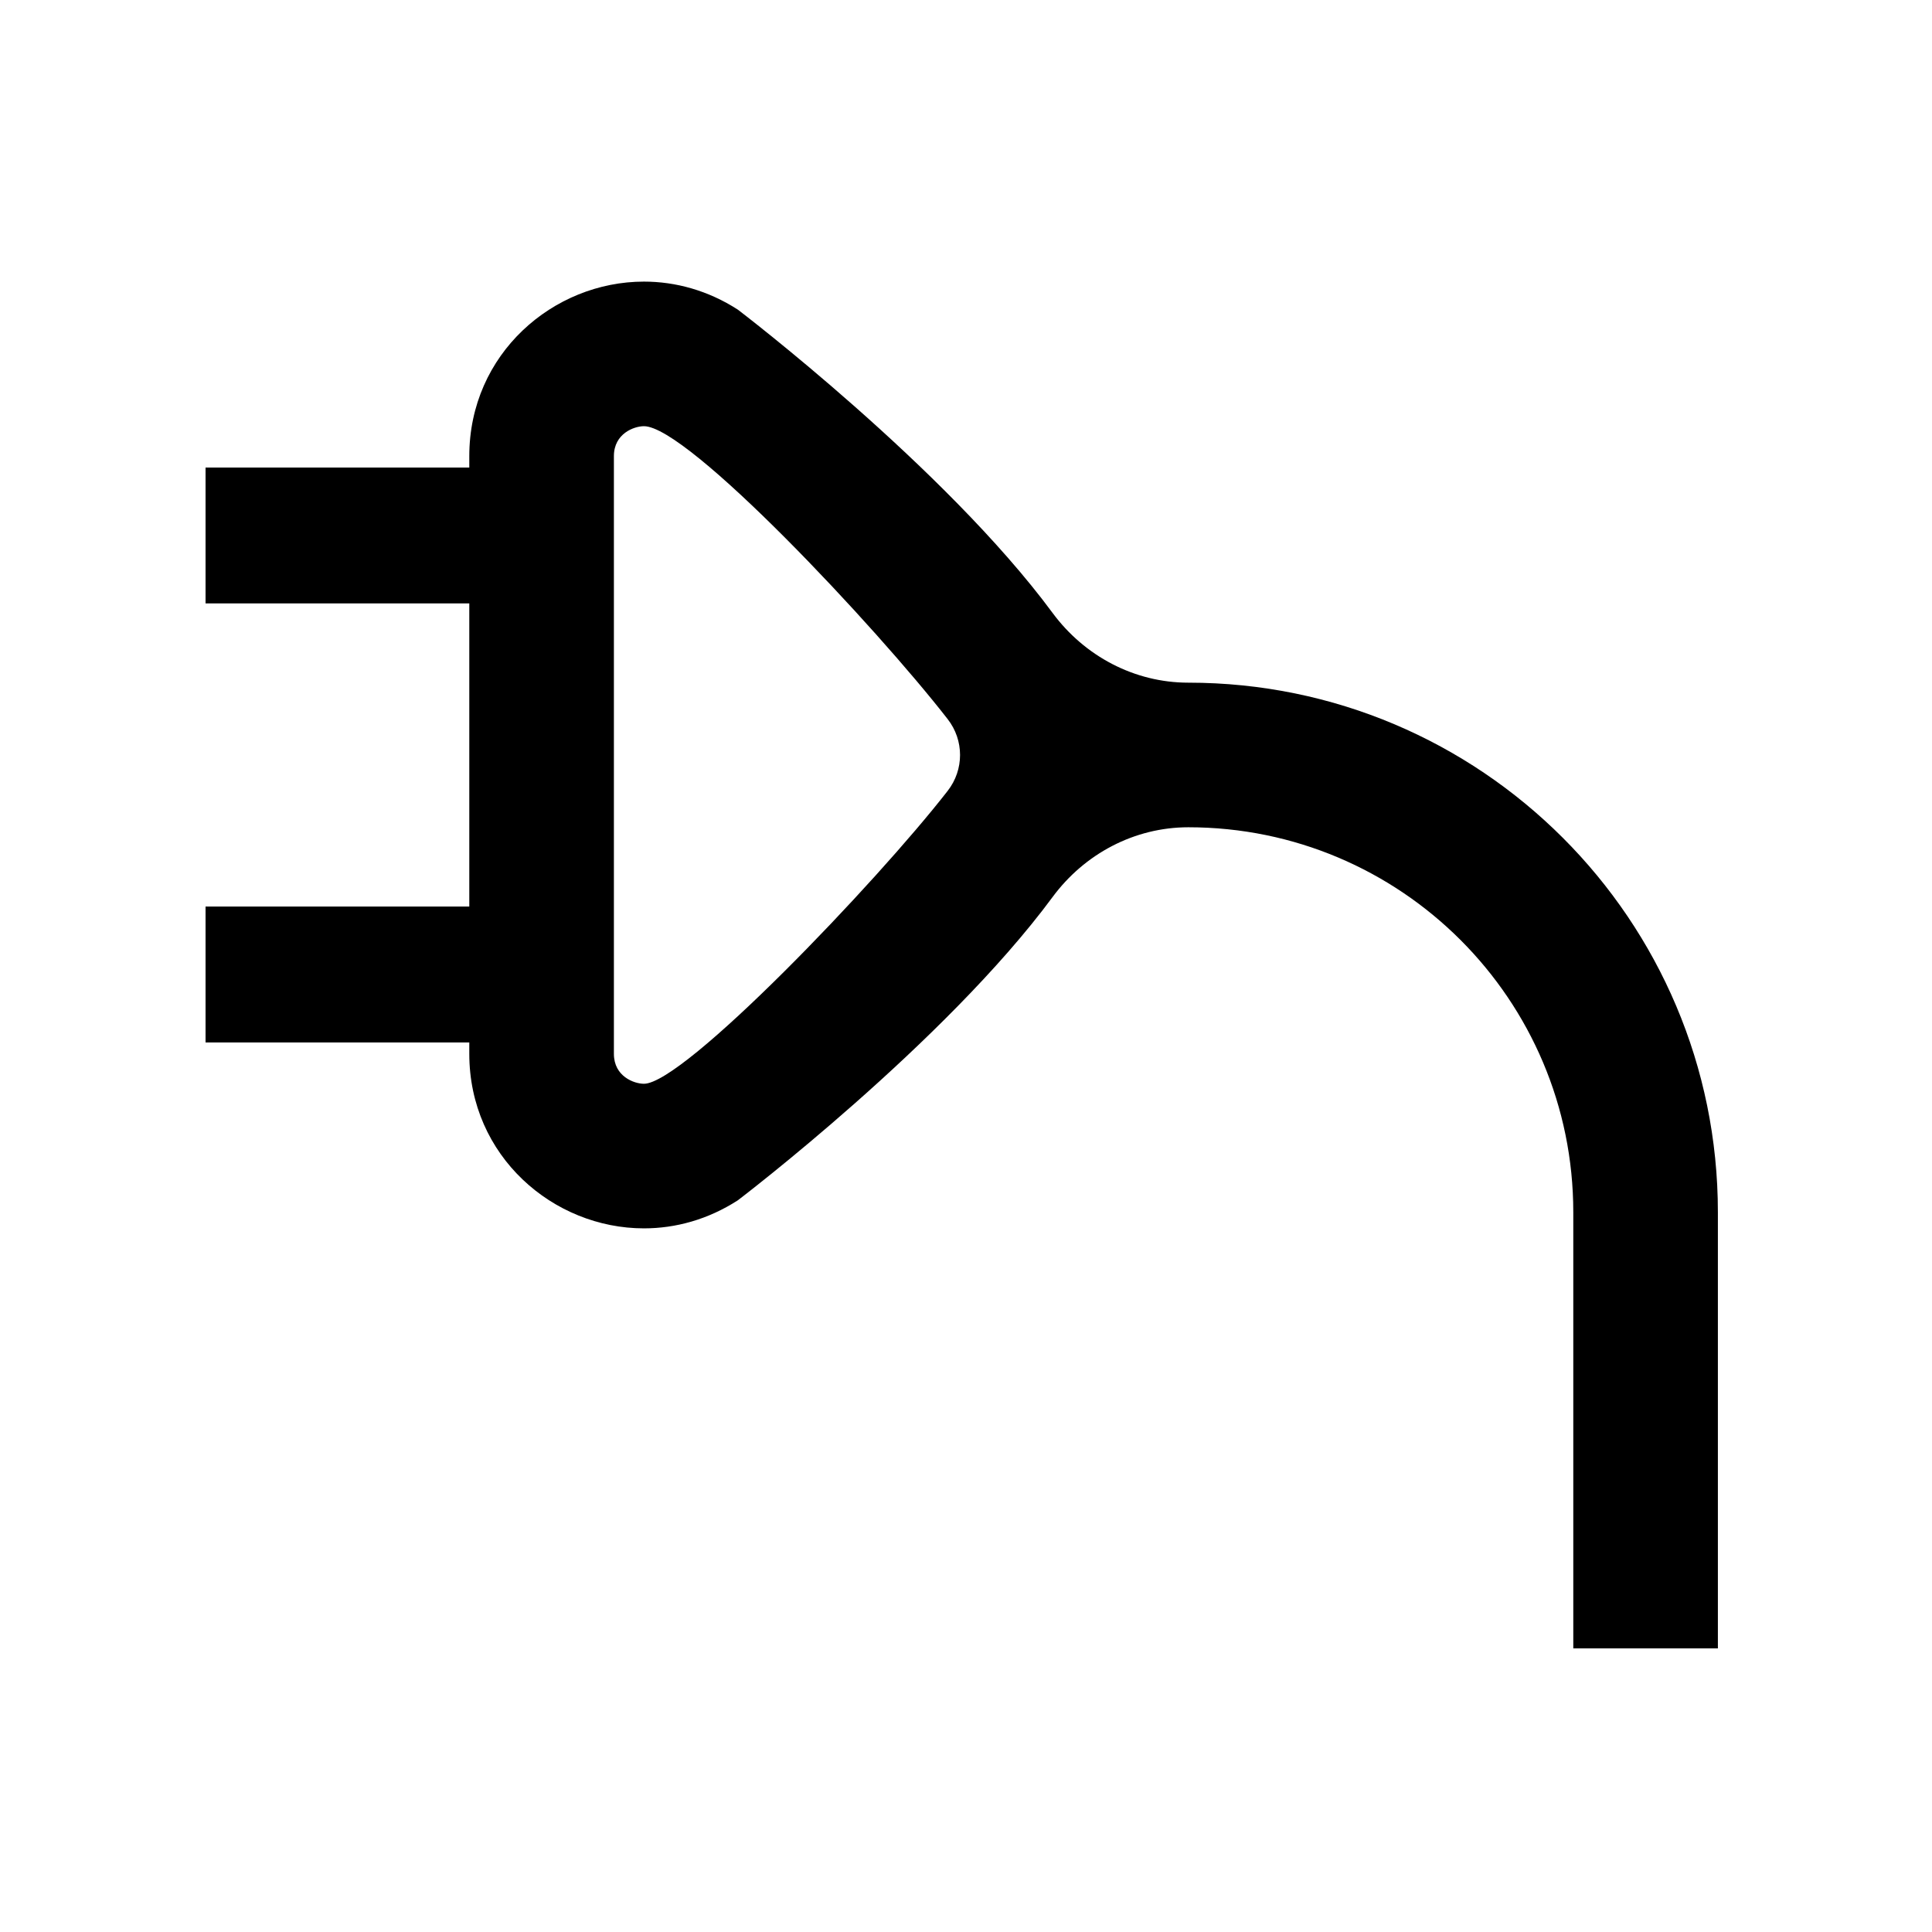
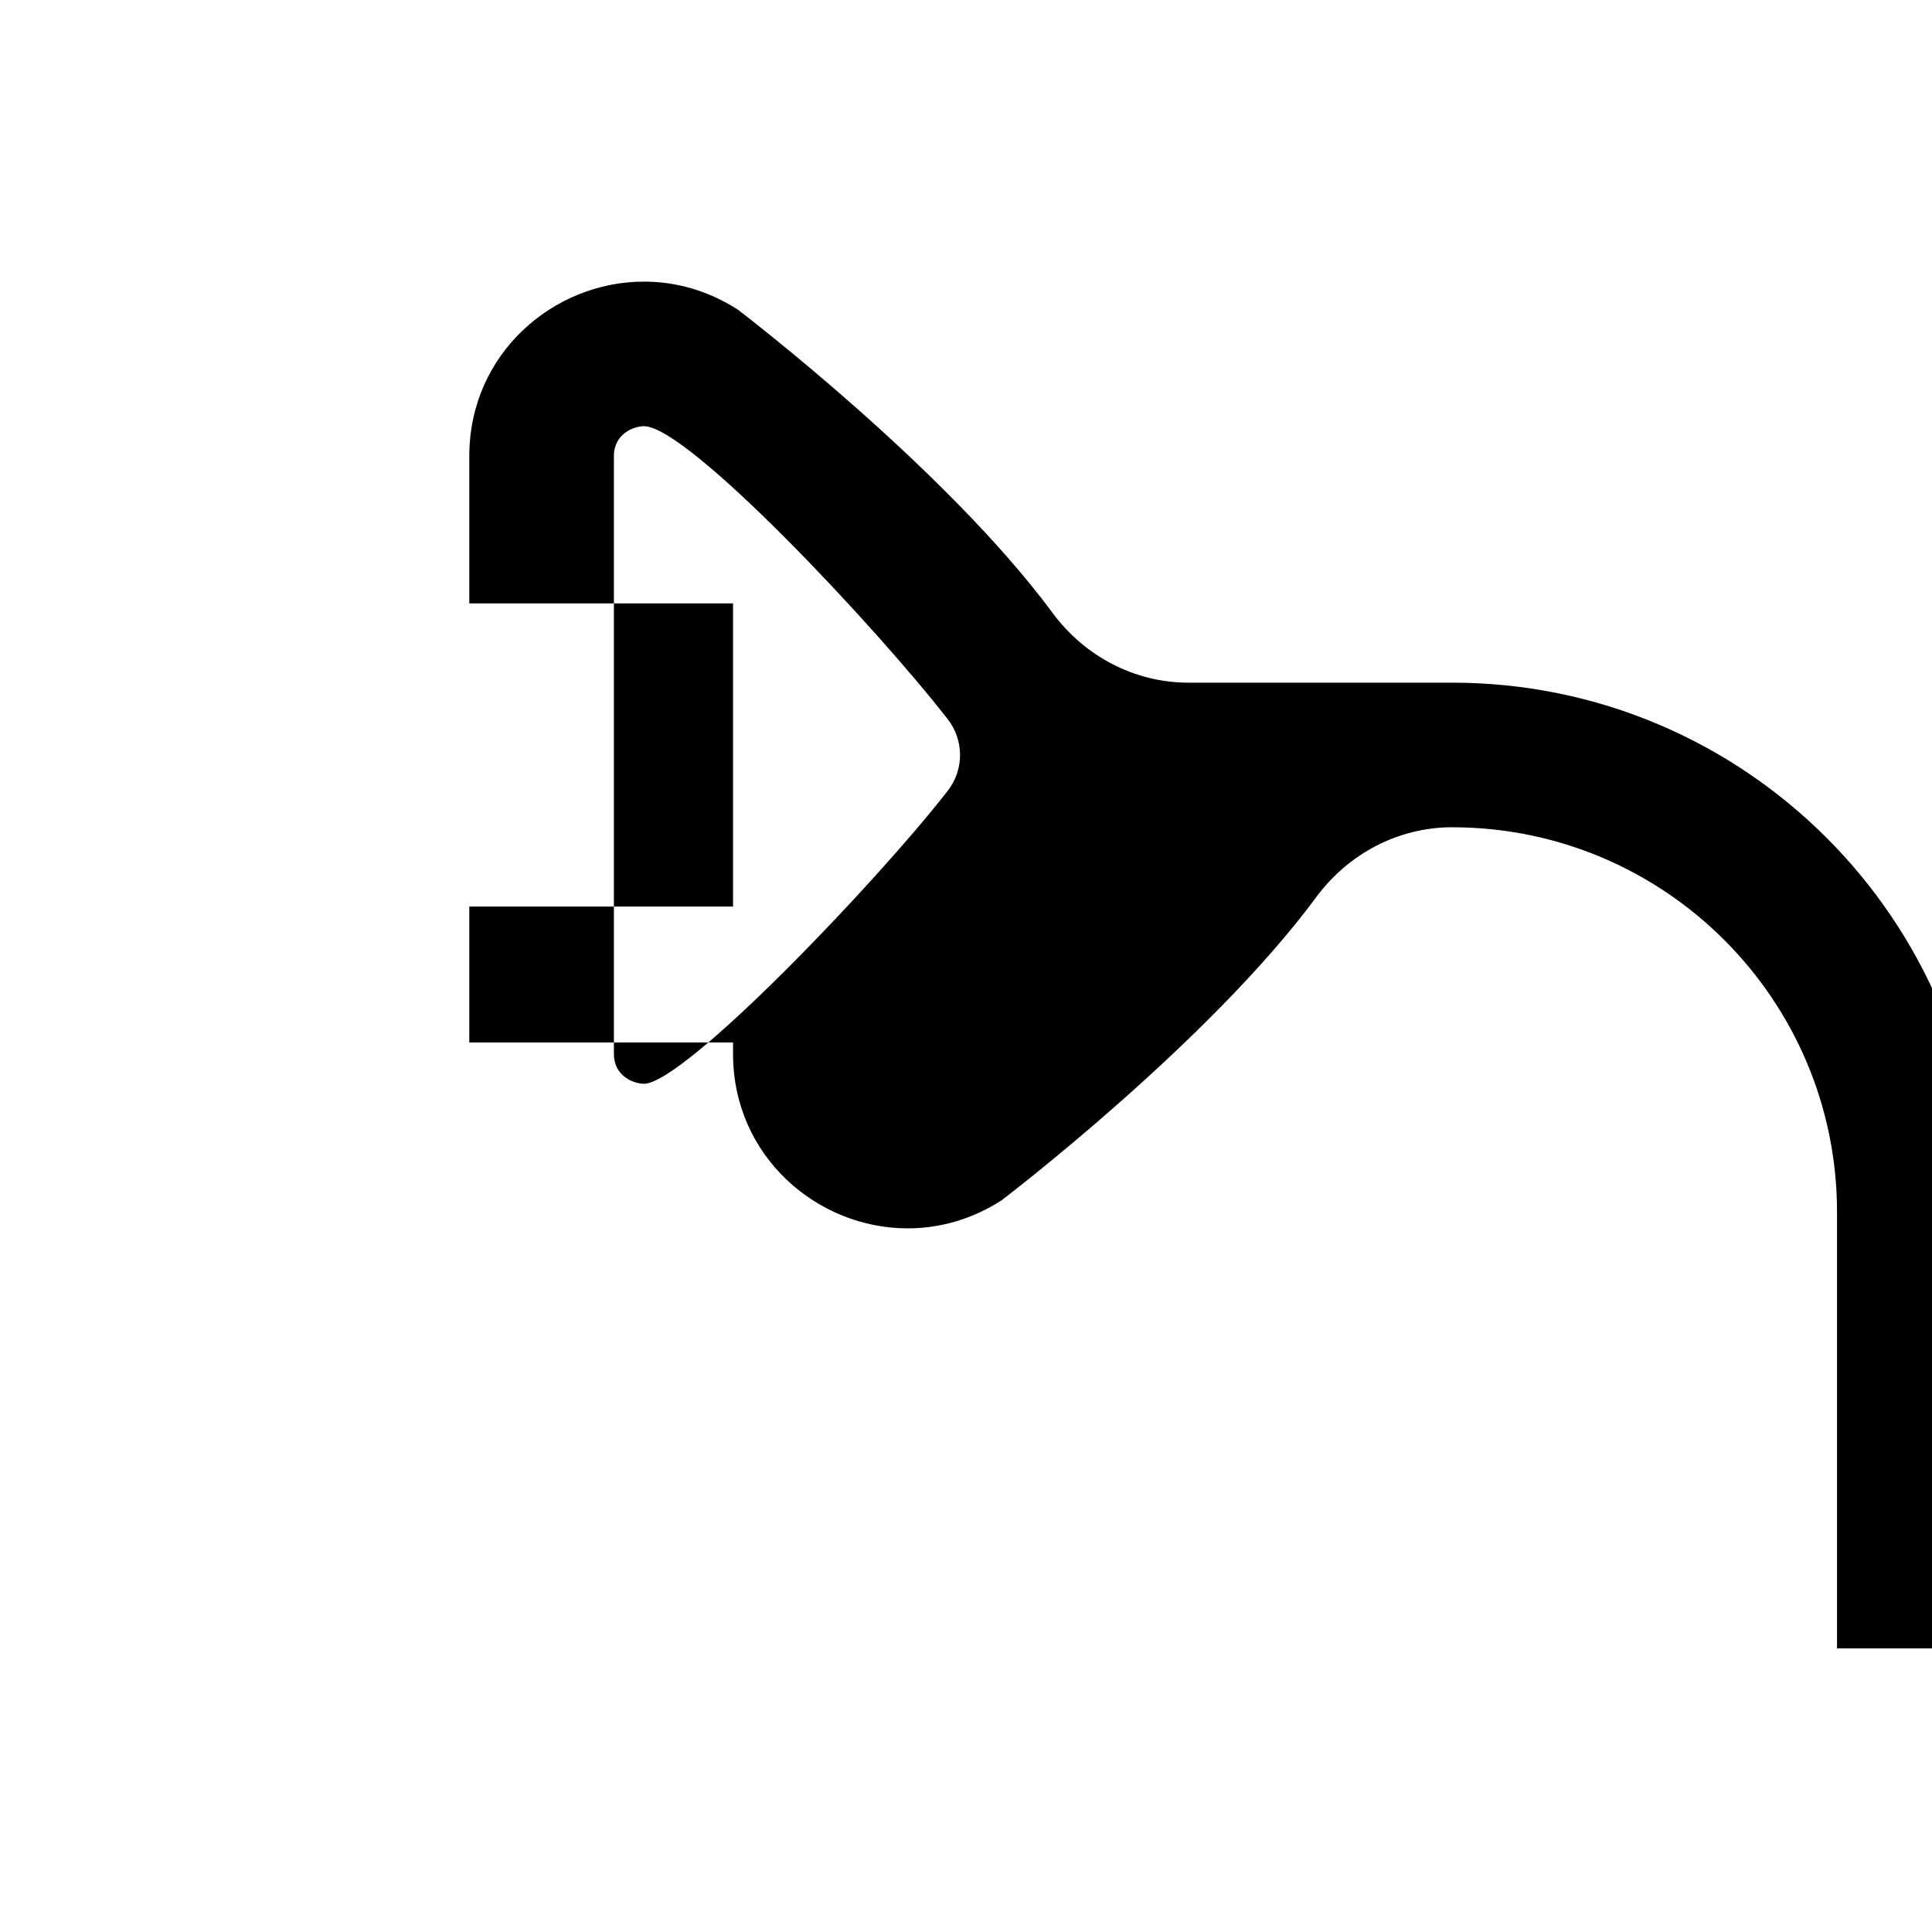
<svg xmlns="http://www.w3.org/2000/svg" fill="#000000" width="800px" height="800px" version="1.1" viewBox="144 144 512 512">
-   <path d="m395.15 353.58c-19.012 24.445-69.922 77.629-80.496 77.629-2.602 0-7.965-1.934-7.965-7.926v-158.41c0-5.992 5.363-7.926 7.965-7.926 11.641 0 61.484 53.184 80.496 77.637 4.363 5.609 4.363 13.387 0 18.996m63.777-28.664c-14.289 0-27.516-7.019-36-18.508-28.543-38.629-83.383-80.344-83.383-80.344-7.93-5.109-16.52-7.434-24.891-7.434-24.035 0-46.285 19.133-46.285 46.242v3.027h-69.895v36.004h69.895v80.348h-69.895v36.008h69.895v3.023c0 27.113 22.25 46.246 46.285 46.246 8.371 0 16.953-2.324 24.891-7.441 0 0 54.848-41.707 83.383-80.34 8.484-11.488 21.711-18.512 36-18.512 56.34 0 102.01 45.672 102.01 102.01v115.59h38.32v-115.59c0-77.504-62.828-140.33-140.33-140.33" fill-rule="evenodd" />
+   <path d="m395.15 353.58c-19.012 24.445-69.922 77.629-80.496 77.629-2.602 0-7.965-1.934-7.965-7.926v-158.41c0-5.992 5.363-7.926 7.965-7.926 11.641 0 61.484 53.184 80.496 77.637 4.363 5.609 4.363 13.387 0 18.996m63.777-28.664c-14.289 0-27.516-7.019-36-18.508-28.543-38.629-83.383-80.344-83.383-80.344-7.93-5.109-16.52-7.434-24.891-7.434-24.035 0-46.285 19.133-46.285 46.242v3.027v36.004h69.895v80.348h-69.895v36.008h69.895v3.023c0 27.113 22.25 46.246 46.285 46.246 8.371 0 16.953-2.324 24.891-7.441 0 0 54.848-41.707 83.383-80.34 8.484-11.488 21.711-18.512 36-18.512 56.34 0 102.01 45.672 102.01 102.01v115.59h38.32v-115.59c0-77.504-62.828-140.33-140.33-140.33" fill-rule="evenodd" />
</svg>